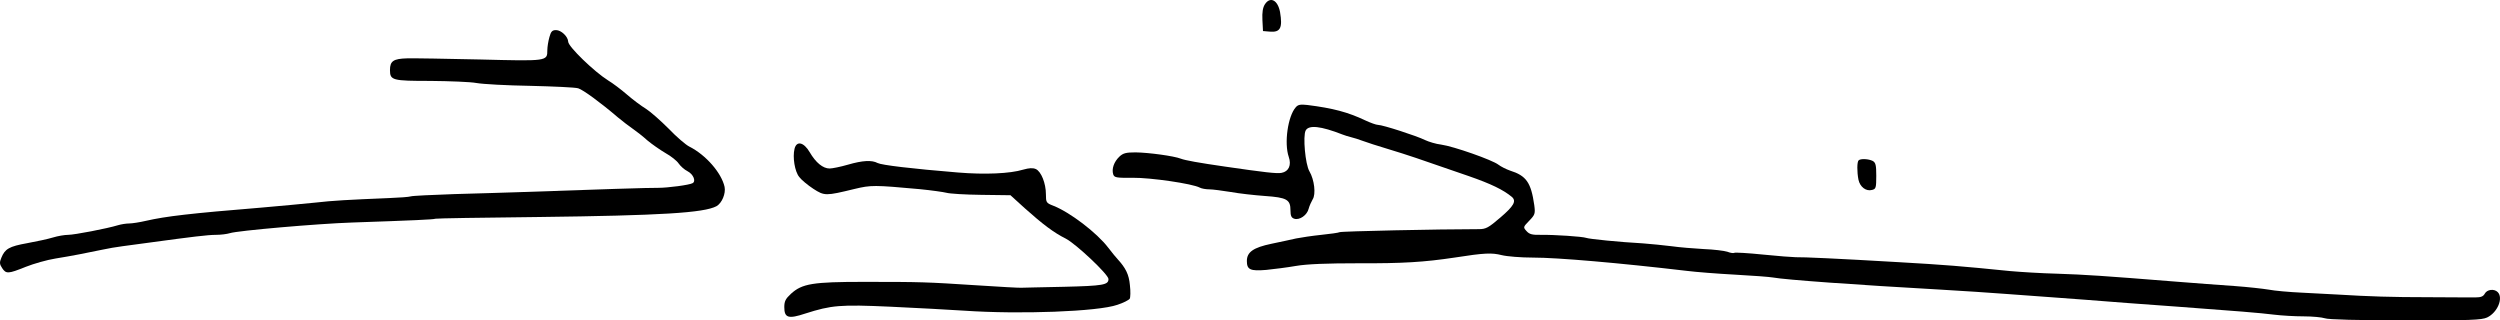
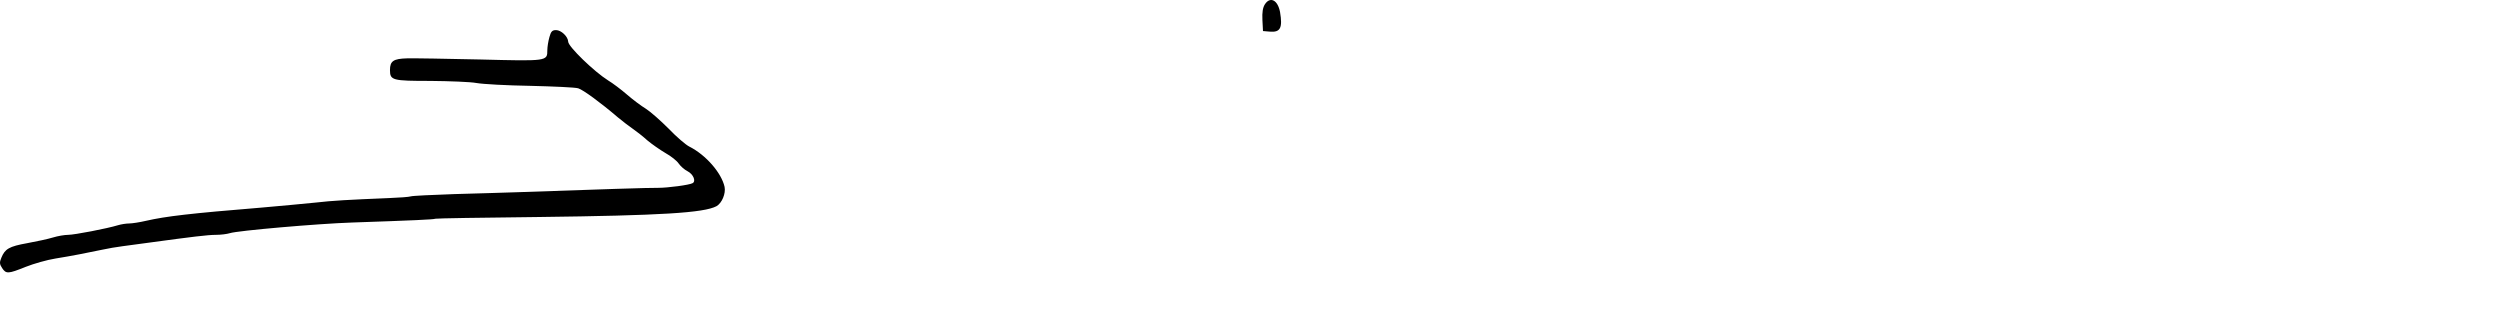
<svg xmlns="http://www.w3.org/2000/svg" version="1.0" preserveAspectRatio="xMidYMid meet" viewBox="20.29 18.12 1318.72 169">
  <g transform="translate(0,276) scale(0.1,-0.1)" fill="#000000" stroke="none">
    <path d="M6875 2556 c-11 -17 -15 -42 -13 -83 l3 -58 36 -3 c56 -5 68 20 54 103 -12 64 -52 84 -80 41z" />
    <path d="M3101 2383 c-6 -21 -11 -52 -11 -69 0 -58 0 -58 -353 -49 -177 4 -351 7 -387 6 -72 -2 -90 -14 -90 -62 0 -54 13 -57 213 -57 102 -1 211 -5 243 -11 33 -6 160 -13 284 -15 124 -3 237 -8 253 -13 26 -8 119 -76 210 -154 23 -19 58 -46 77 -59 19 -13 55 -41 78 -62 24 -20 67 -50 96 -67 29 -16 60 -41 69 -55 10 -14 30 -32 46 -40 31 -16 46 -52 28 -63 -16 -10 -132 -25 -182 -25 -35 1 -318 -8 -740 -23 -66 -2 -217 -7 -335 -10 -118 -4 -222 -9 -230 -12 -8 -3 -60 -7 -115 -9 -216 -9 -294 -13 -390 -24 -55 -6 -181 -17 -280 -26 -380 -31 -507 -46 -612 -70 -34 -8 -74 -14 -89 -14 -15 0 -41 -4 -58 -9 -59 -18 -231 -51 -264 -51 -18 0 -54 -6 -80 -14 -26 -8 -87 -21 -136 -30 -95 -17 -117 -30 -136 -77 -10 -24 -10 -33 4 -54 21 -32 32 -31 124 6 43 17 113 37 157 44 87 14 173 31 249 47 26 6 74 14 105 18 31 4 94 13 141 19 227 31 310 41 352 41 25 0 58 4 74 9 39 13 463 50 644 56 322 11 434 16 439 20 3 2 247 6 541 9 653 8 876 22 942 57 29 16 50 67 43 102 -16 73 -98 168 -185 212 -19 9 -69 52 -110 95 -42 42 -96 90 -120 105 -25 15 -70 49 -100 75 -30 26 -75 60 -100 75 -72 45 -210 178 -210 204 -1 27 -37 61 -64 61 -20 0 -27 -7 -35 -37z" />
-     <path d="M7038 2013 c-42 -47 -62 -190 -37 -262 15 -43 0 -77 -38 -84 -25 -5 -91 3 -298 33 -139 20 -211 33 -234 42 -36 14 -168 32 -238 33 -51 0 -66 -4 -86 -23 -28 -27 -41 -64 -32 -93 6 -17 16 -19 103 -18 94 1 315 -31 354 -52 9 -5 32 -9 50 -9 18 0 69 -7 113 -14 44 -8 125 -17 180 -21 116 -8 135 -19 135 -76 0 -29 5 -39 20 -44 28 -9 68 19 76 53 4 15 14 37 21 49 18 27 9 104 -17 148 -22 37 -35 186 -20 215 16 31 80 24 195 -21 11 -4 31 -11 45 -14 14 -3 41 -12 60 -19 19 -7 82 -28 140 -45 102 -31 140 -44 420 -141 118 -41 182 -72 228 -110 25 -22 10 -48 -60 -108 -64 -55 -77 -62 -115 -62 -207 0 -727 -11 -734 -16 -5 -3 -48 -9 -96 -14 -48 -5 -108 -14 -133 -19 -25 -6 -83 -18 -130 -28 -96 -20 -130 -44 -130 -91 0 -46 18 -54 102 -47 40 4 111 13 157 21 58 10 163 14 330 14 233 -1 346 6 506 30 160 25 197 26 249 13 28 -7 102 -13 166 -13 128 0 453 -28 810 -70 47 -6 162 -15 255 -20 94 -5 184 -12 200 -15 64 -12 440 -39 885 -64 113 -7 264 -16 335 -22 72 -5 189 -14 260 -19 131 -10 182 -13 395 -30 63 -5 180 -13 260 -19 300 -22 437 -33 508 -42 40 -5 111 -9 157 -9 46 0 96 -5 111 -10 16 -7 178 -11 425 -11 344 -1 402 2 431 15 55 26 87 103 56 134 -19 19 -56 14 -68 -8 -8 -15 -21 -20 -48 -20 -20 0 -131 0 -247 1 -198 0 -316 4 -480 14 -38 2 -124 7 -190 10 -66 3 -145 10 -175 16 -30 5 -111 14 -180 19 -69 5 -213 15 -320 24 -375 30 -466 36 -615 41 -82 2 -195 9 -250 14 -257 26 -345 33 -589 47 -324 19 -502 27 -541 26 -16 0 -94 6 -173 14 -78 8 -147 12 -151 9 -5 -3 -22 0 -37 6 -16 5 -71 12 -124 14 -52 3 -129 9 -170 15 -41 5 -109 12 -150 15 -127 7 -284 23 -300 29 -19 7 -167 17 -240 16 -45 -1 -60 3 -75 20 -18 20 -18 21 14 54 31 32 33 38 27 83 -17 119 -42 155 -128 182 -20 7 -48 21 -61 31 -32 25 -237 97 -302 106 -27 3 -66 15 -85 24 -44 22 -224 80 -248 80 -10 0 -40 11 -68 24 -91 43 -169 64 -305 81 -36 4 -49 2 -61 -12z" />
-     <path d="M4394 1794 c-11 -44 1 -120 25 -149 11 -15 45 -43 74 -62 59 -38 65 -38 217 -1 88 21 103 21 345 -1 61 -6 124 -15 140 -19 17 -5 99 -10 184 -11 l154 -2 76 -69 c94 -84 152 -128 216 -160 54 -28 225 -189 225 -213 0 -31 -27 -36 -235 -41 -116 -2 -217 -5 -225 -5 -8 -1 -115 5 -237 13 -263 17 -289 18 -593 18 -269 0 -326 -9 -385 -63 -28 -26 -35 -39 -35 -70 0 -57 21 -64 111 -34 138 44 183 48 449 36 135 -6 310 -16 390 -21 291 -20 705 -5 807 31 31 10 60 25 65 32 4 6 5 39 1 72 -5 56 -22 90 -65 137 -7 7 -29 34 -49 60 -60 79 -203 188 -291 222 -36 14 -38 17 -38 60 0 58 -25 120 -53 133 -16 7 -35 6 -67 -3 -69 -21 -201 -27 -345 -15 -244 20 -402 39 -423 50 -30 16 -78 14 -157 -9 -38 -11 -82 -20 -96 -20 -35 0 -73 31 -105 86 -31 53 -69 62 -80 18z" />
-     <path d="M10007 1733 c-9 -8 -9 -61 -1 -102 8 -38 40 -63 72 -54 20 5 22 11 22 74 0 57 -3 70 -19 79 -22 11 -64 13 -74 3z" />
  </g>
</svg>